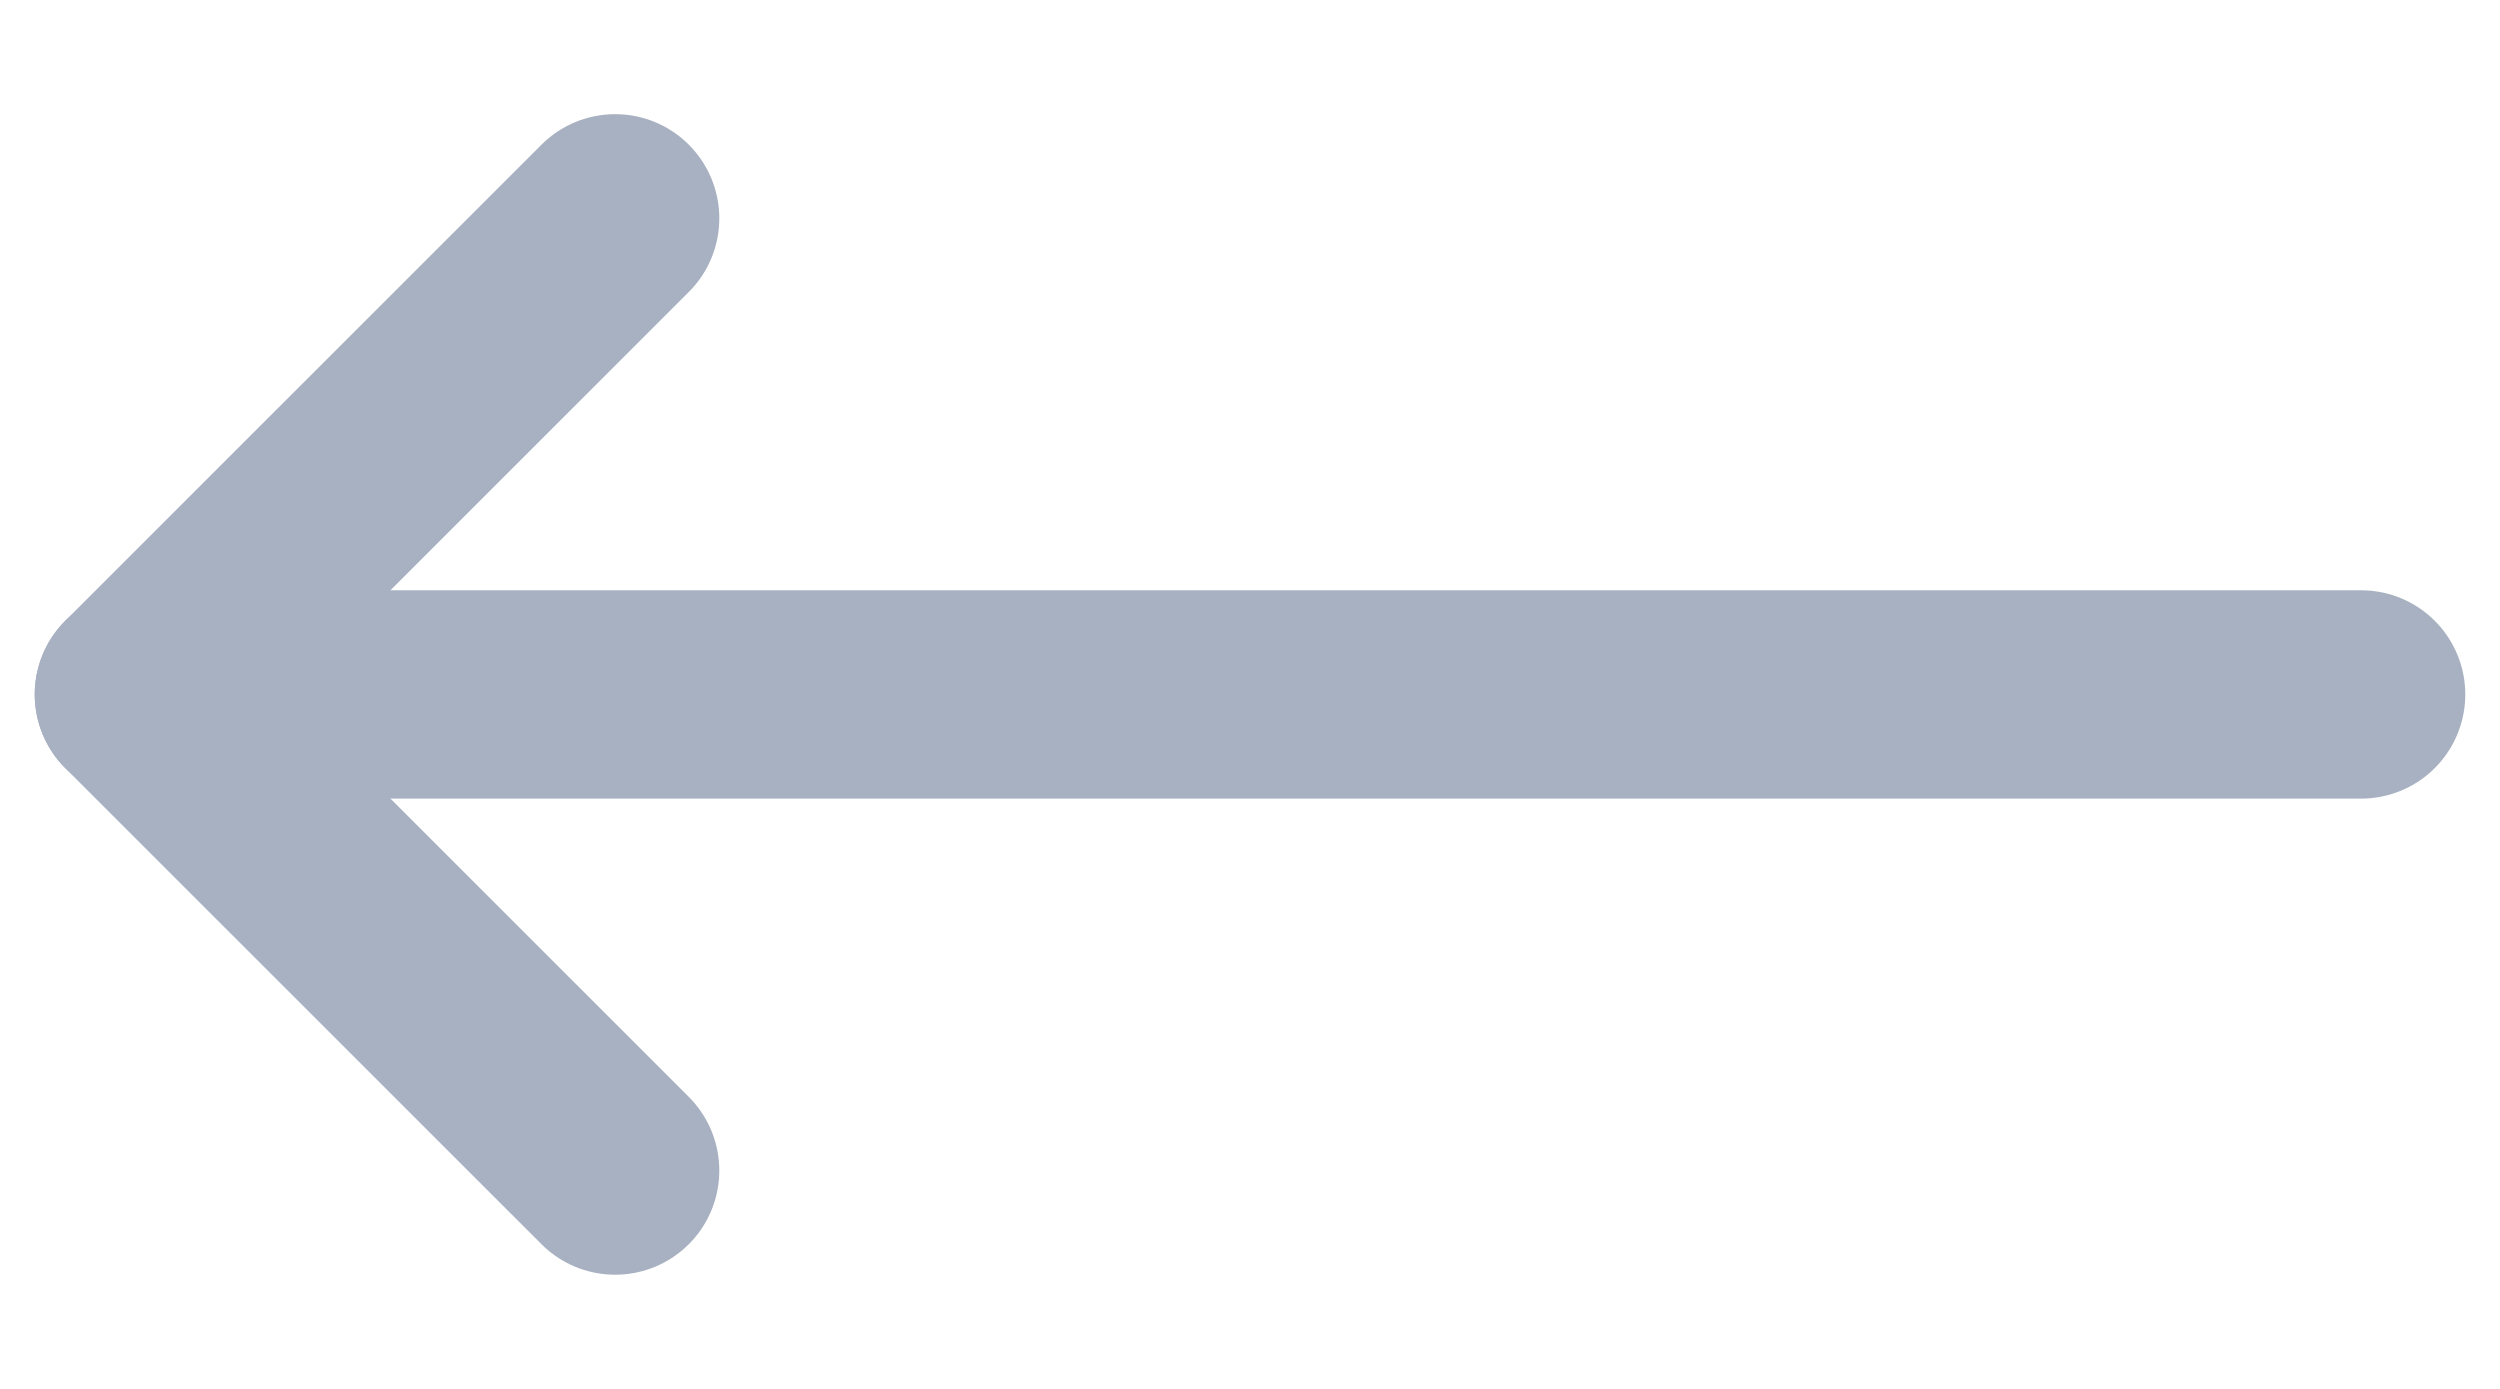
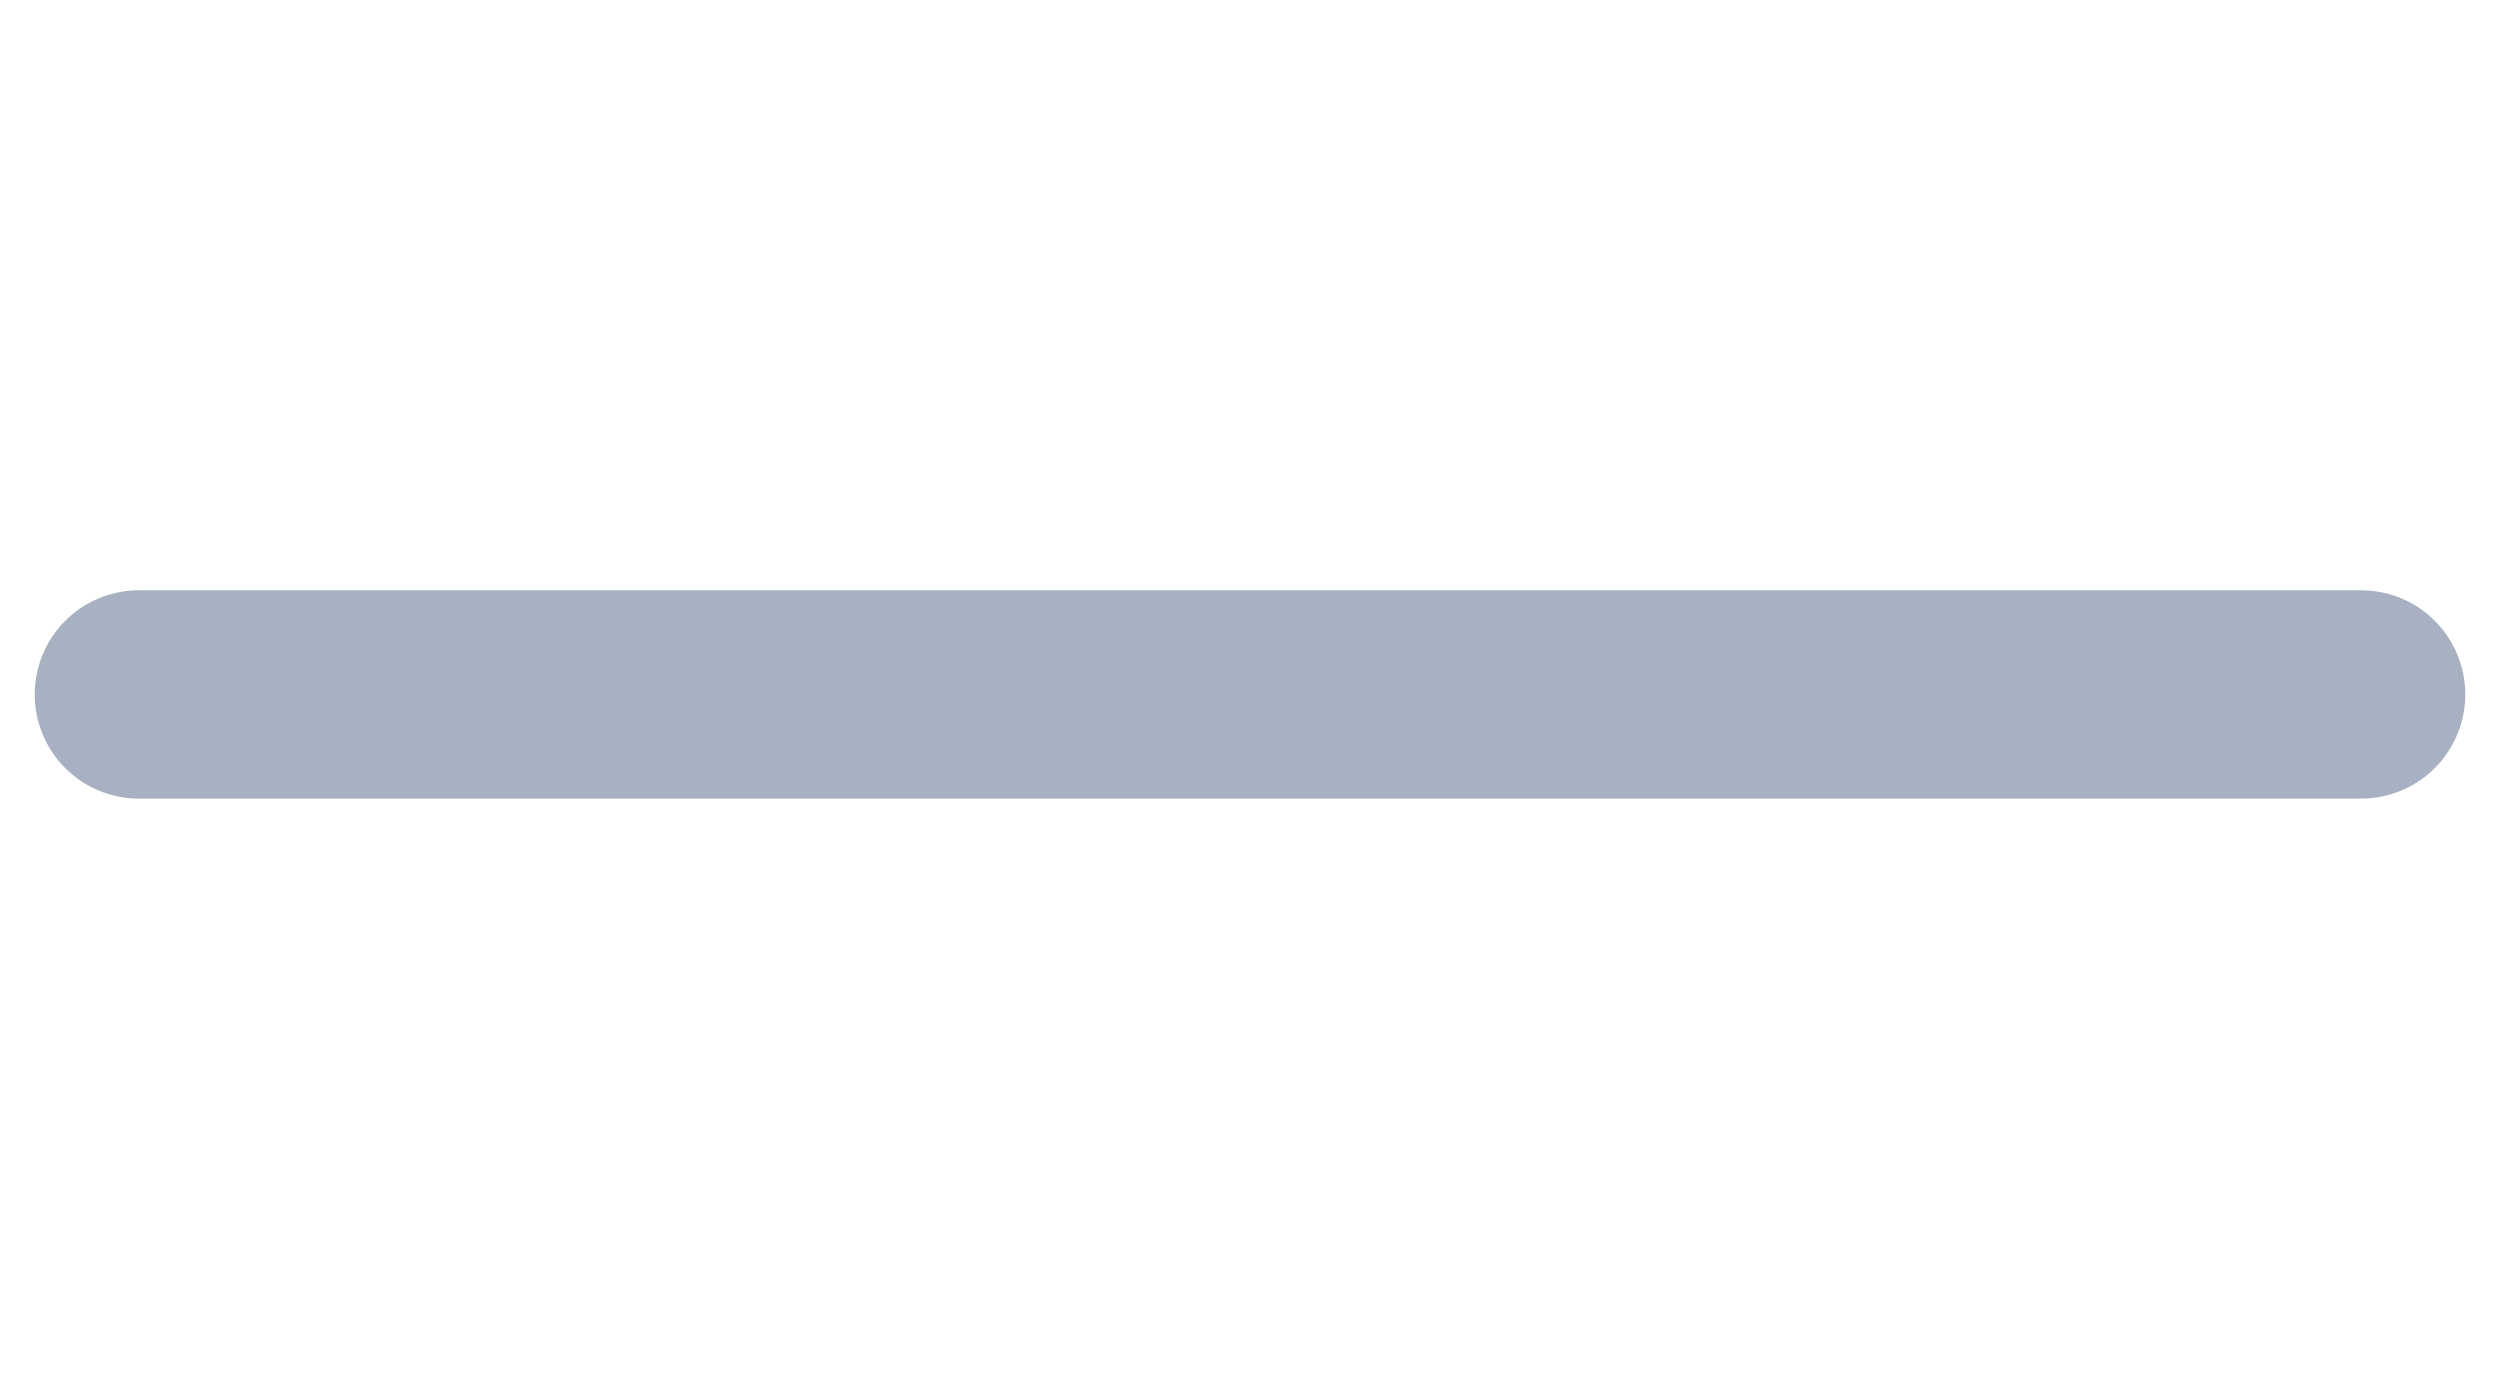
<svg xmlns="http://www.w3.org/2000/svg" width="18" height="10" viewBox="0 0 18 10" fill="none">
  <path d="M17 5H1" stroke="#A8B1C1" stroke-width="1.5" stroke-linecap="round" stroke-linejoin="round" />
-   <path d="M4.429 1.572L1 5L4.429 8.428" stroke="#A8B1C1" stroke-width="1.5" stroke-linecap="round" stroke-linejoin="round" />
</svg>